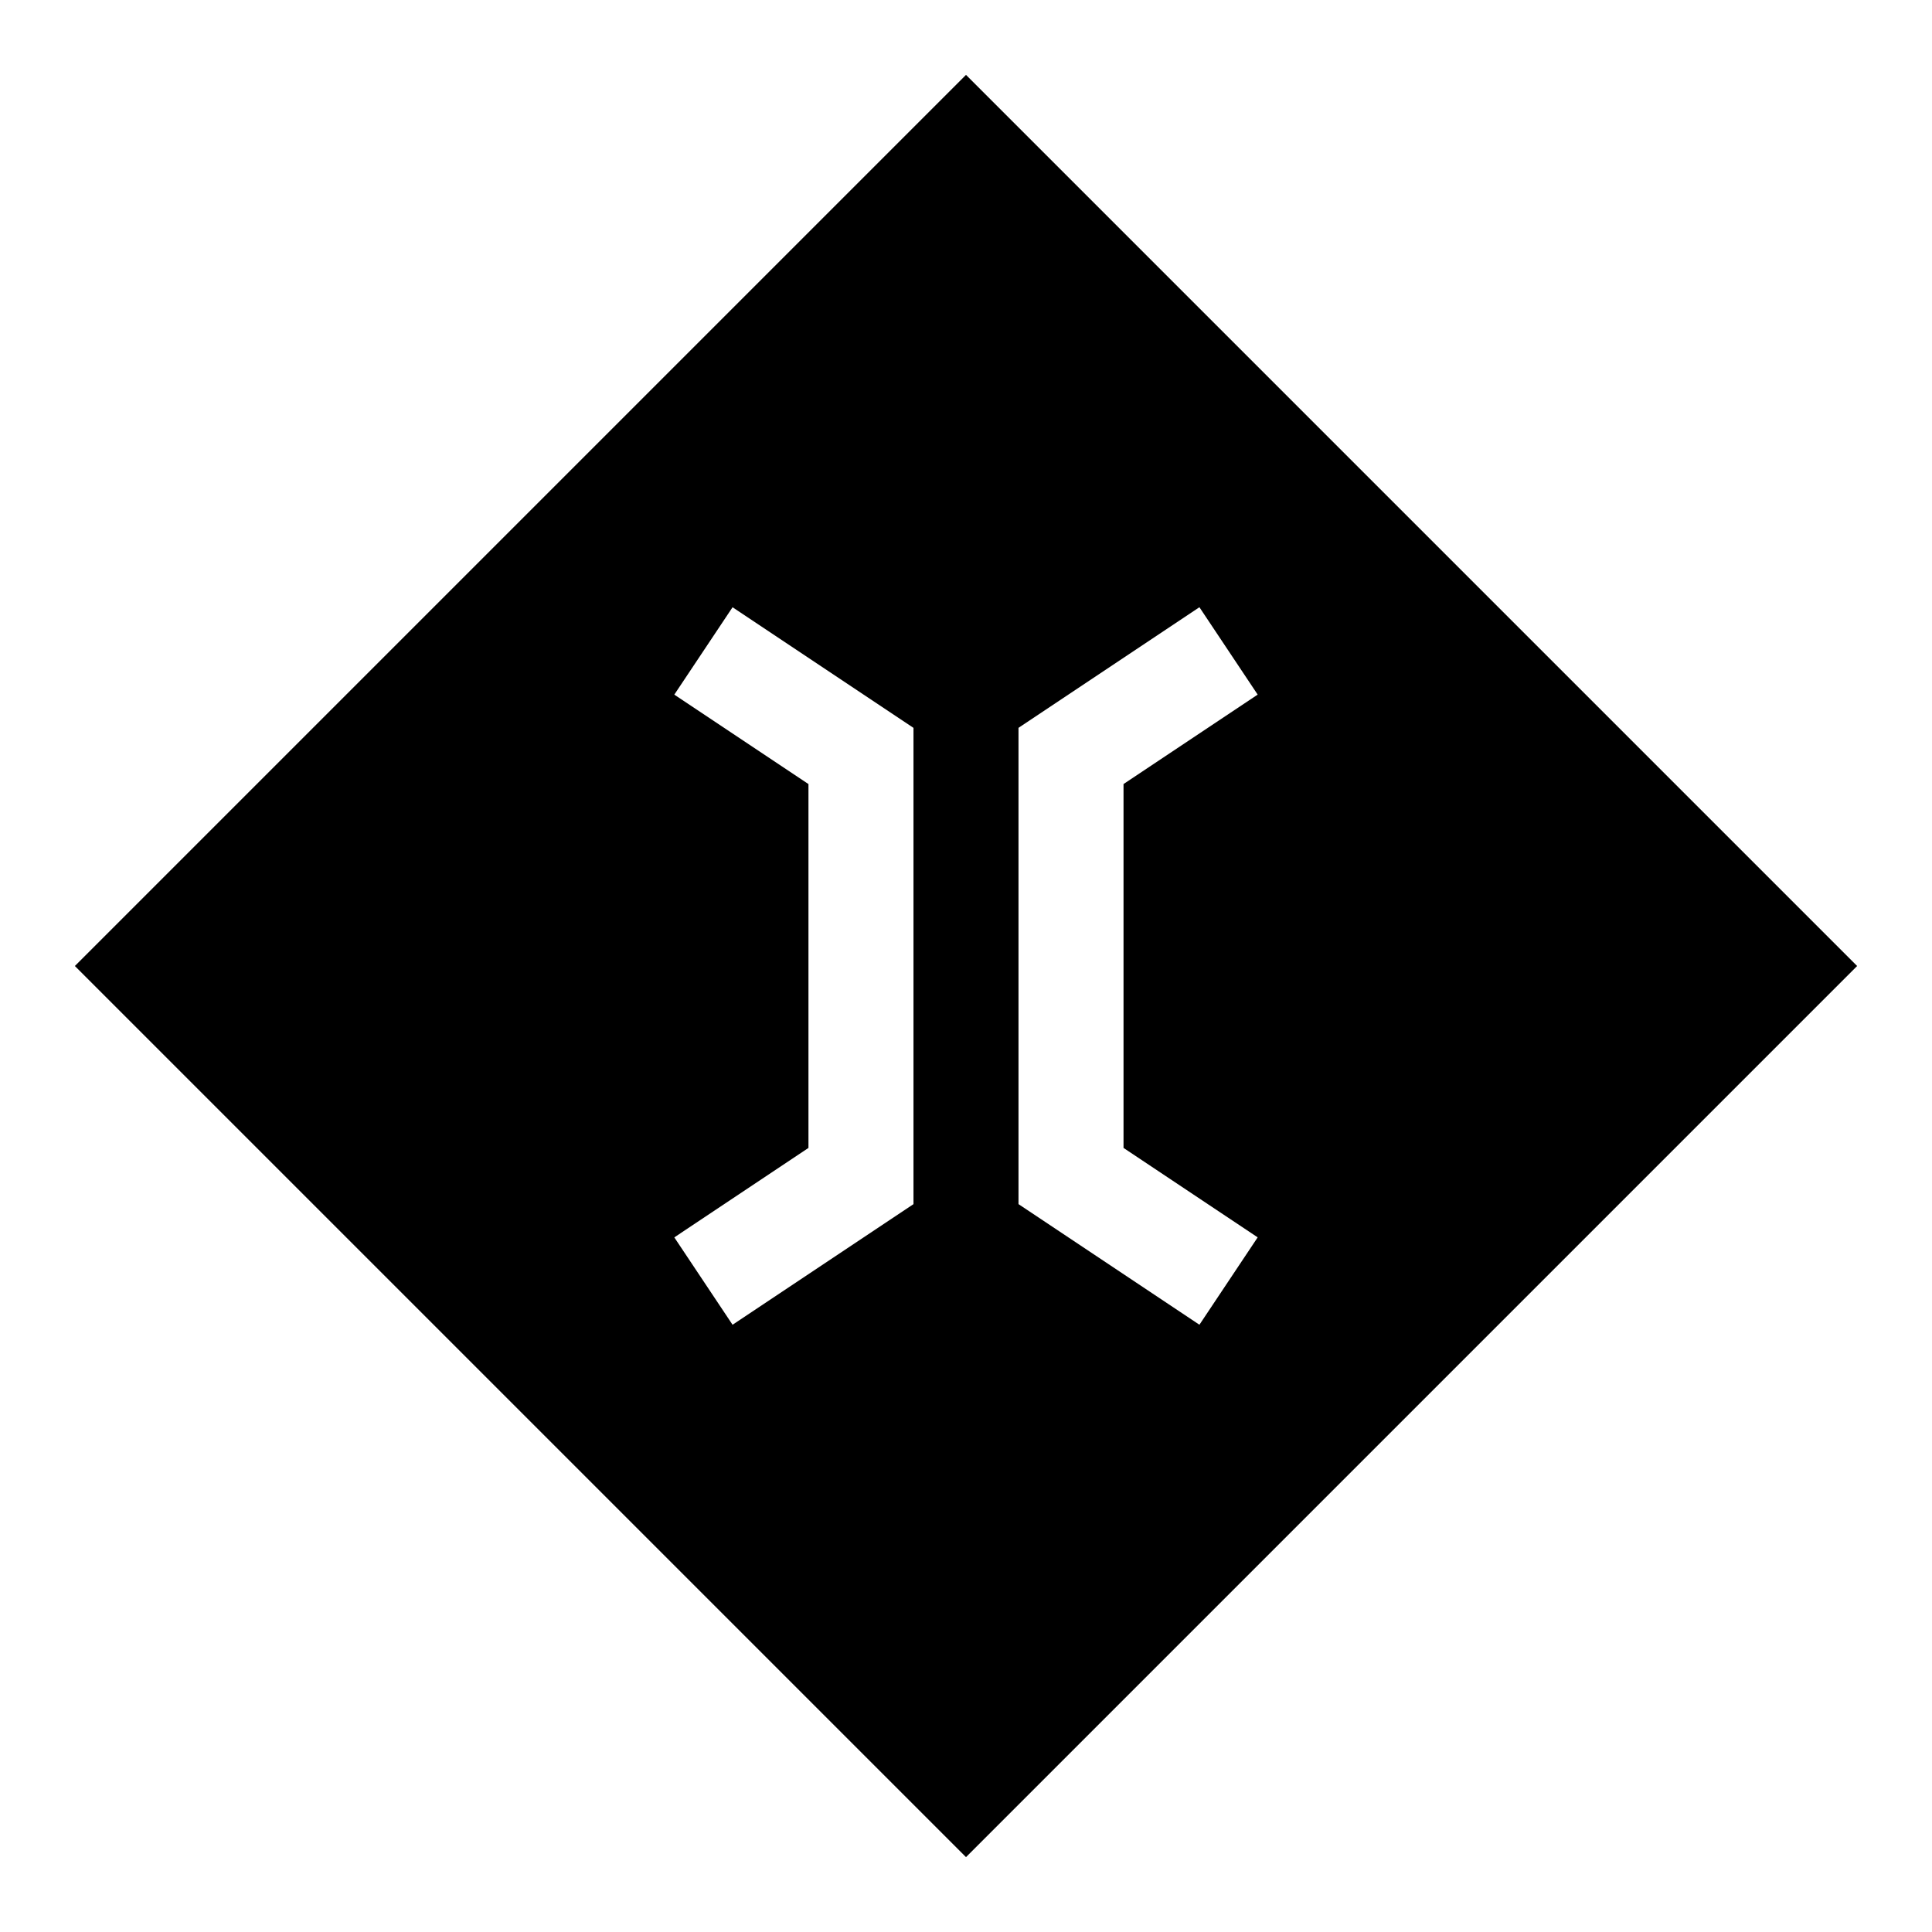
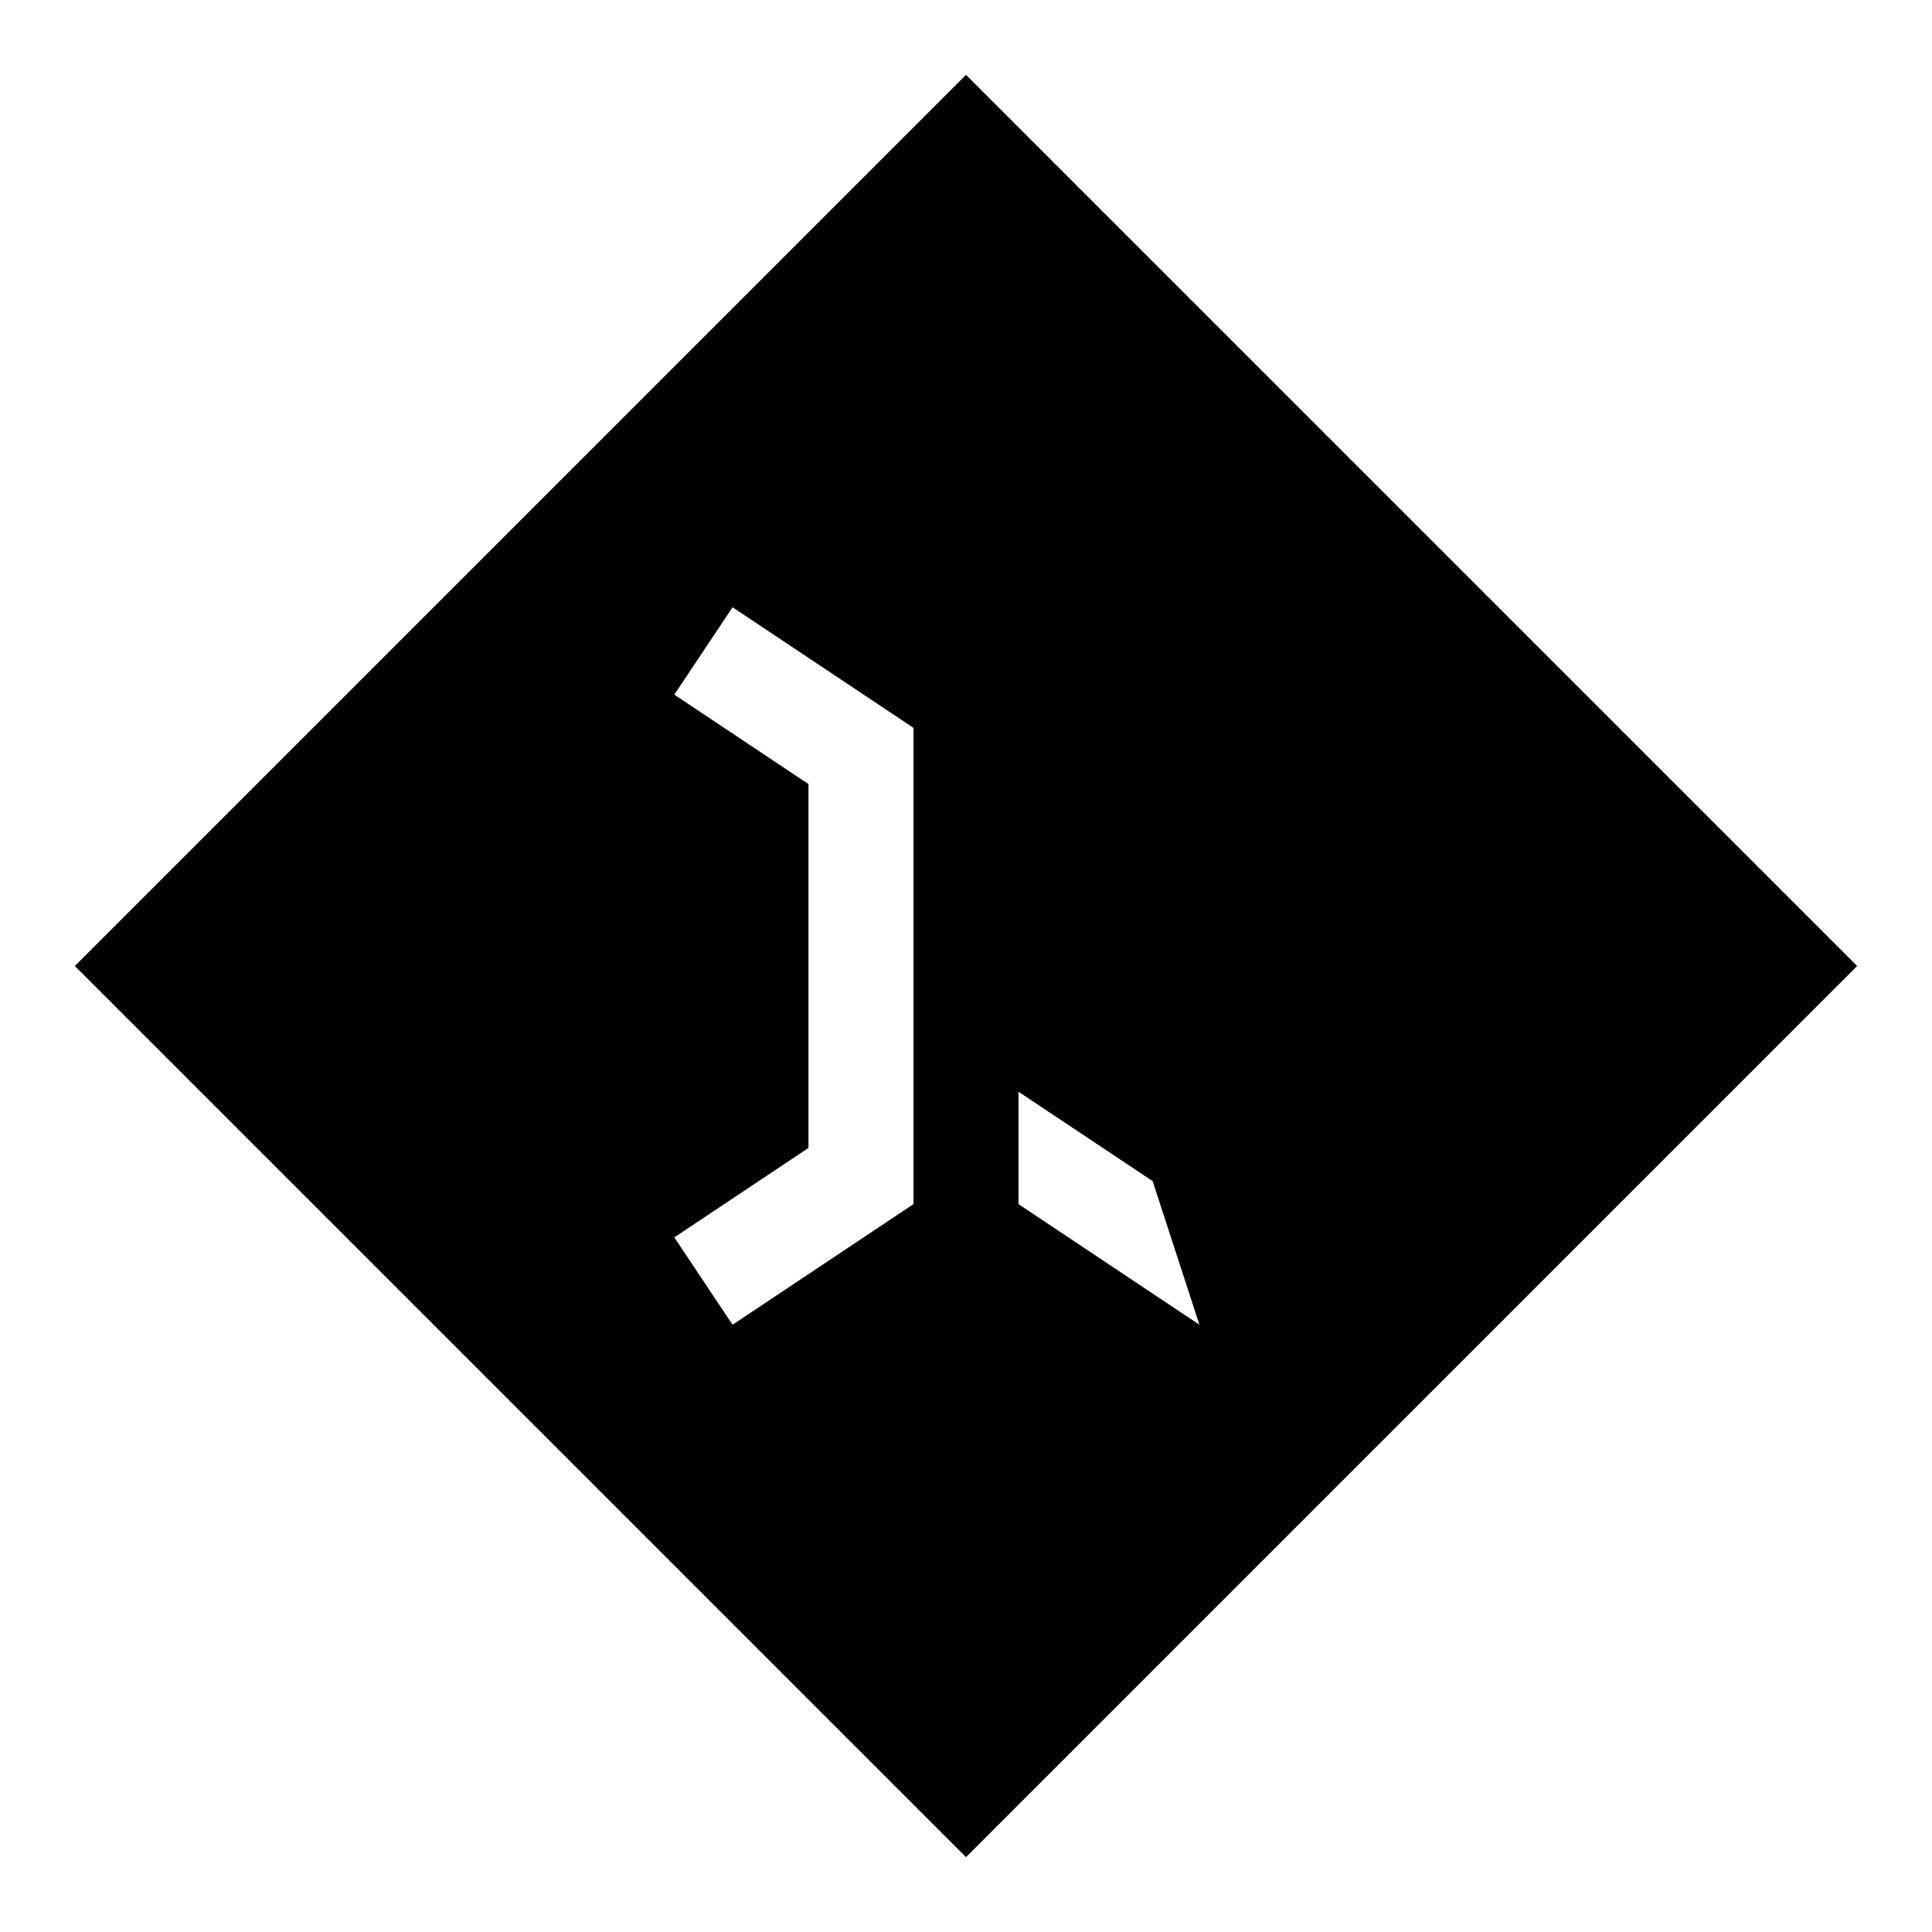
<svg xmlns="http://www.w3.org/2000/svg" fill="#000000" width="800px" height="800px" version="1.1" viewBox="144 144 512 512">
-   <path d="m400 163.84-236.16 236.16 236.16 236.16 236.16-236.16zm-13.918 299.27-47.945 31.965-15.438-23.156 35.551-23.703v-96.434l-35.551-23.699 15.438-23.156 47.945 31.965zm75.777 31.961-47.945-31.965v-126.22l47.945-31.965 15.438 23.156-35.551 23.703v96.434l35.551 23.699z" />
+   <path d="m400 163.84-236.16 236.16 236.16 236.16 236.16-236.16zm-13.918 299.27-47.945 31.965-15.438-23.156 35.551-23.703v-96.434l-35.551-23.699 15.438-23.156 47.945 31.965zm75.777 31.961-47.945-31.965v-126.22v96.434l35.551 23.699z" />
</svg>